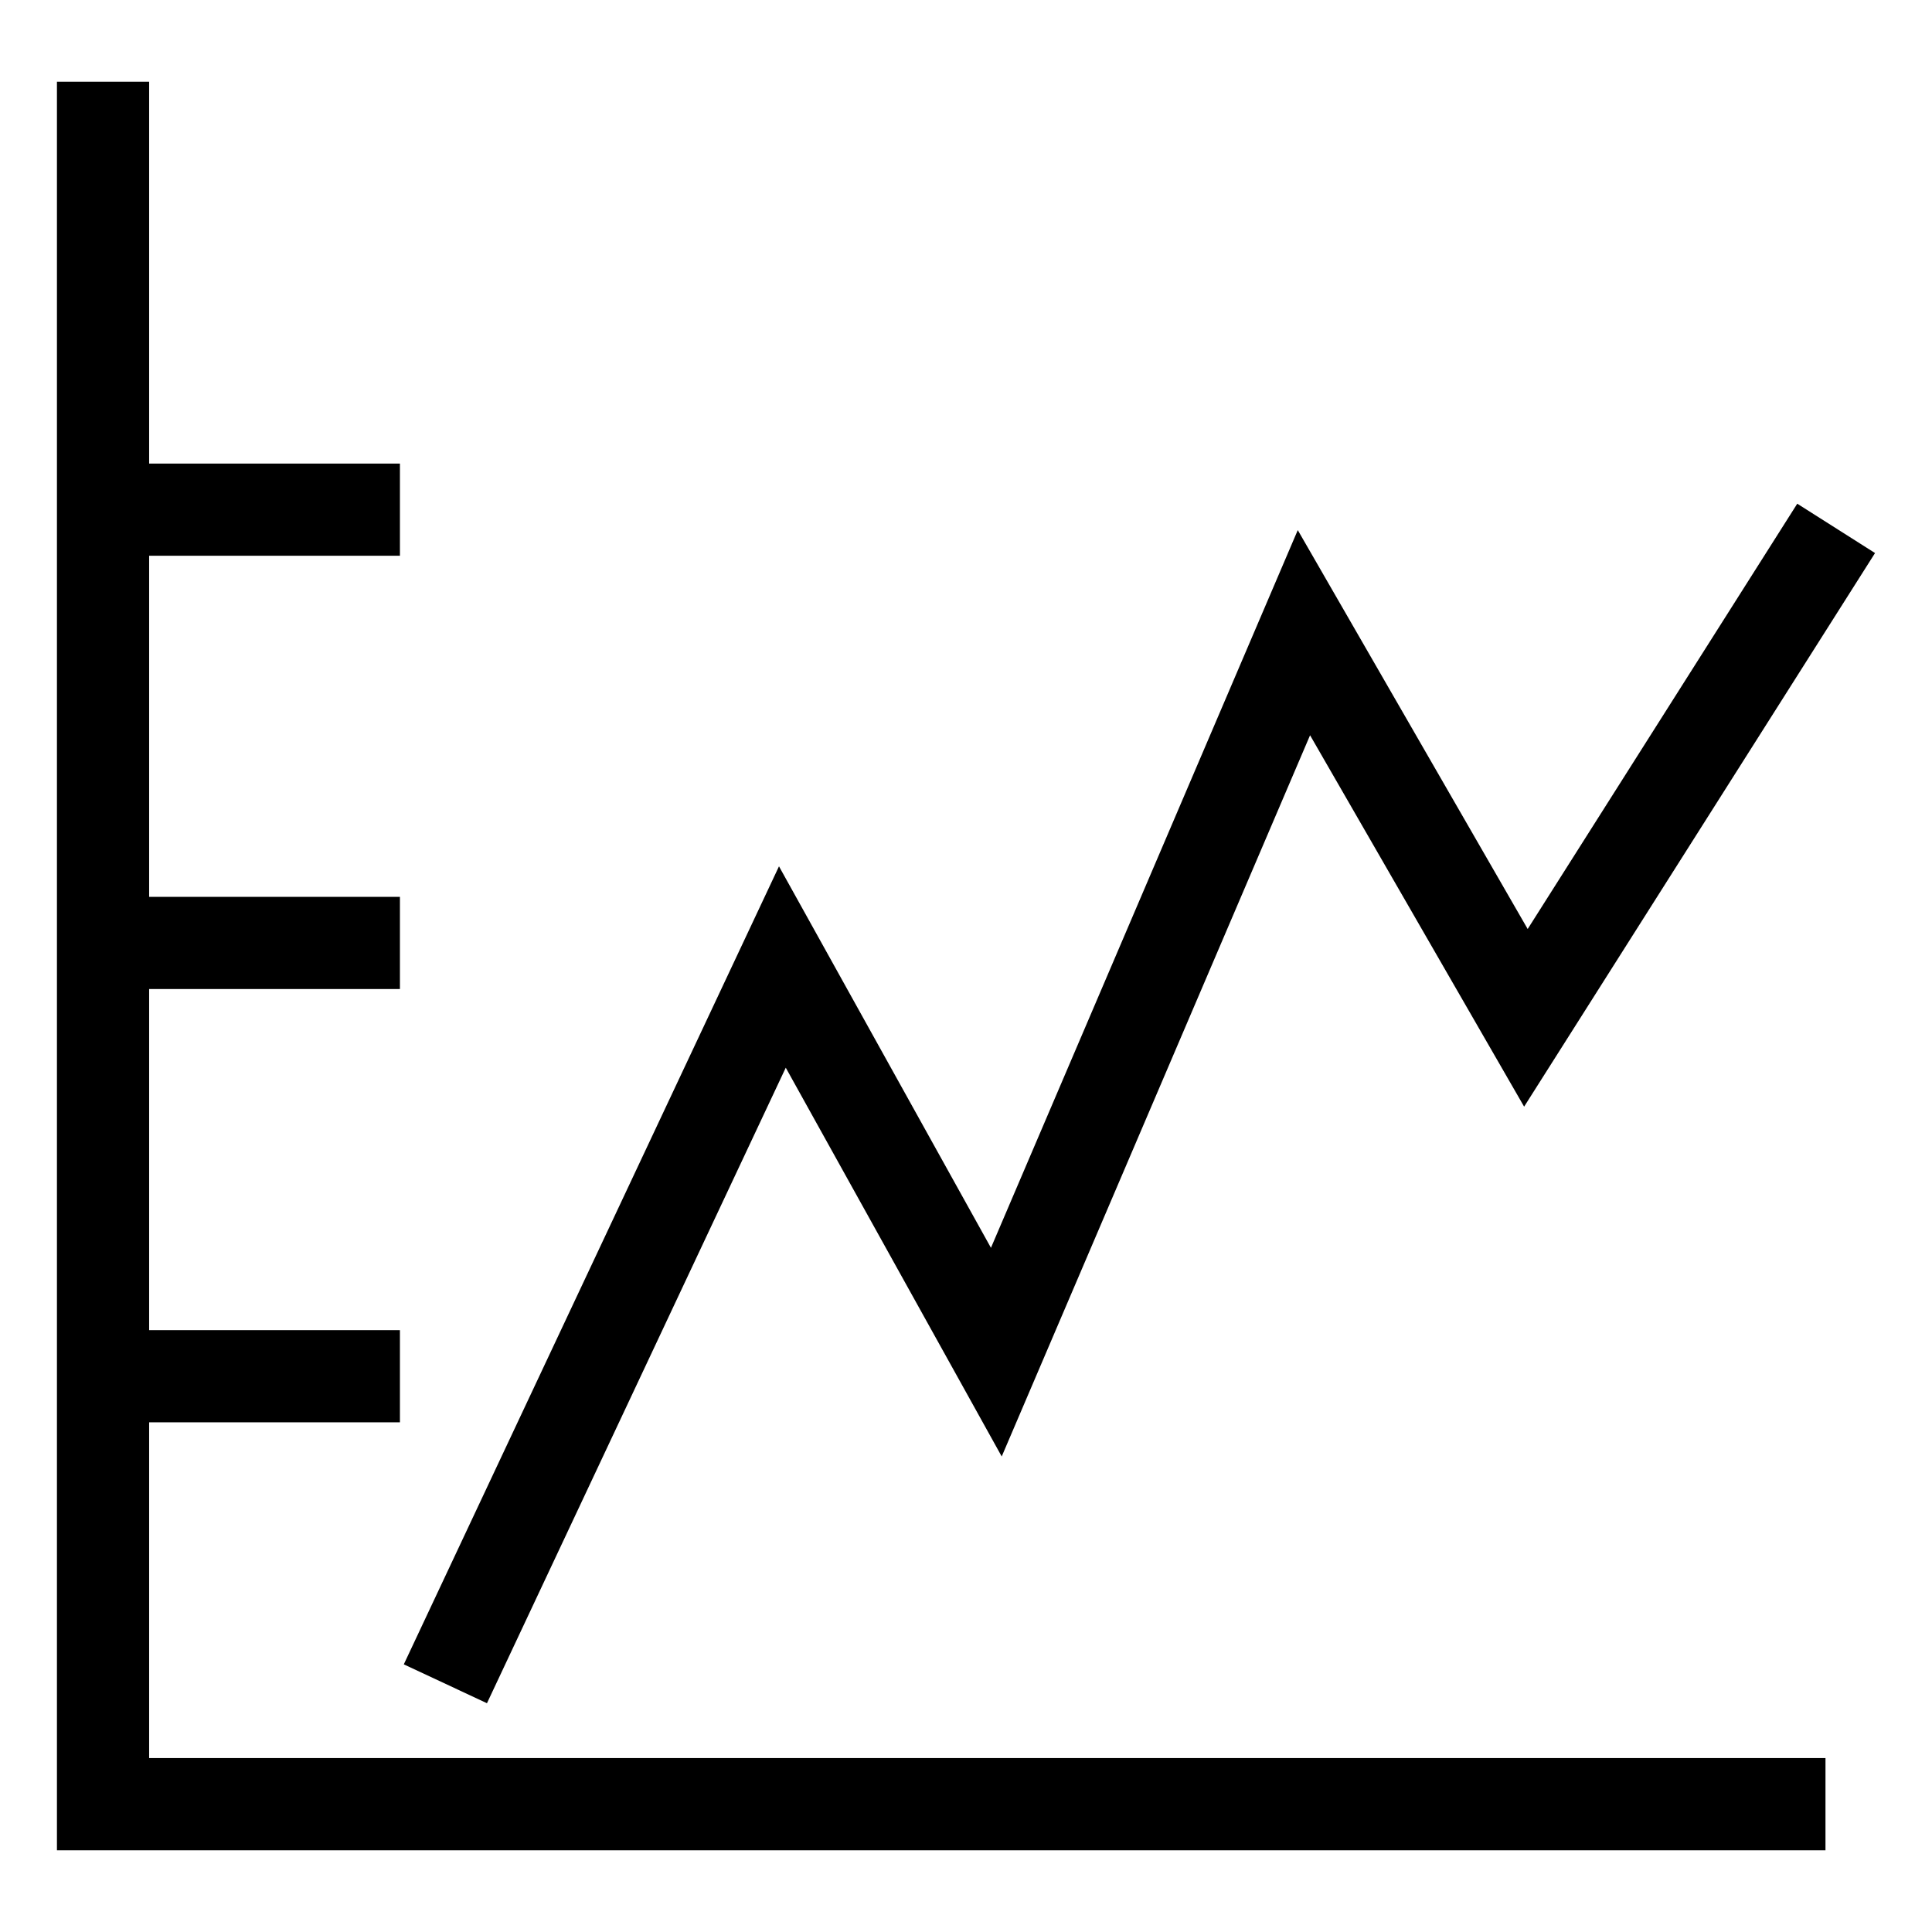
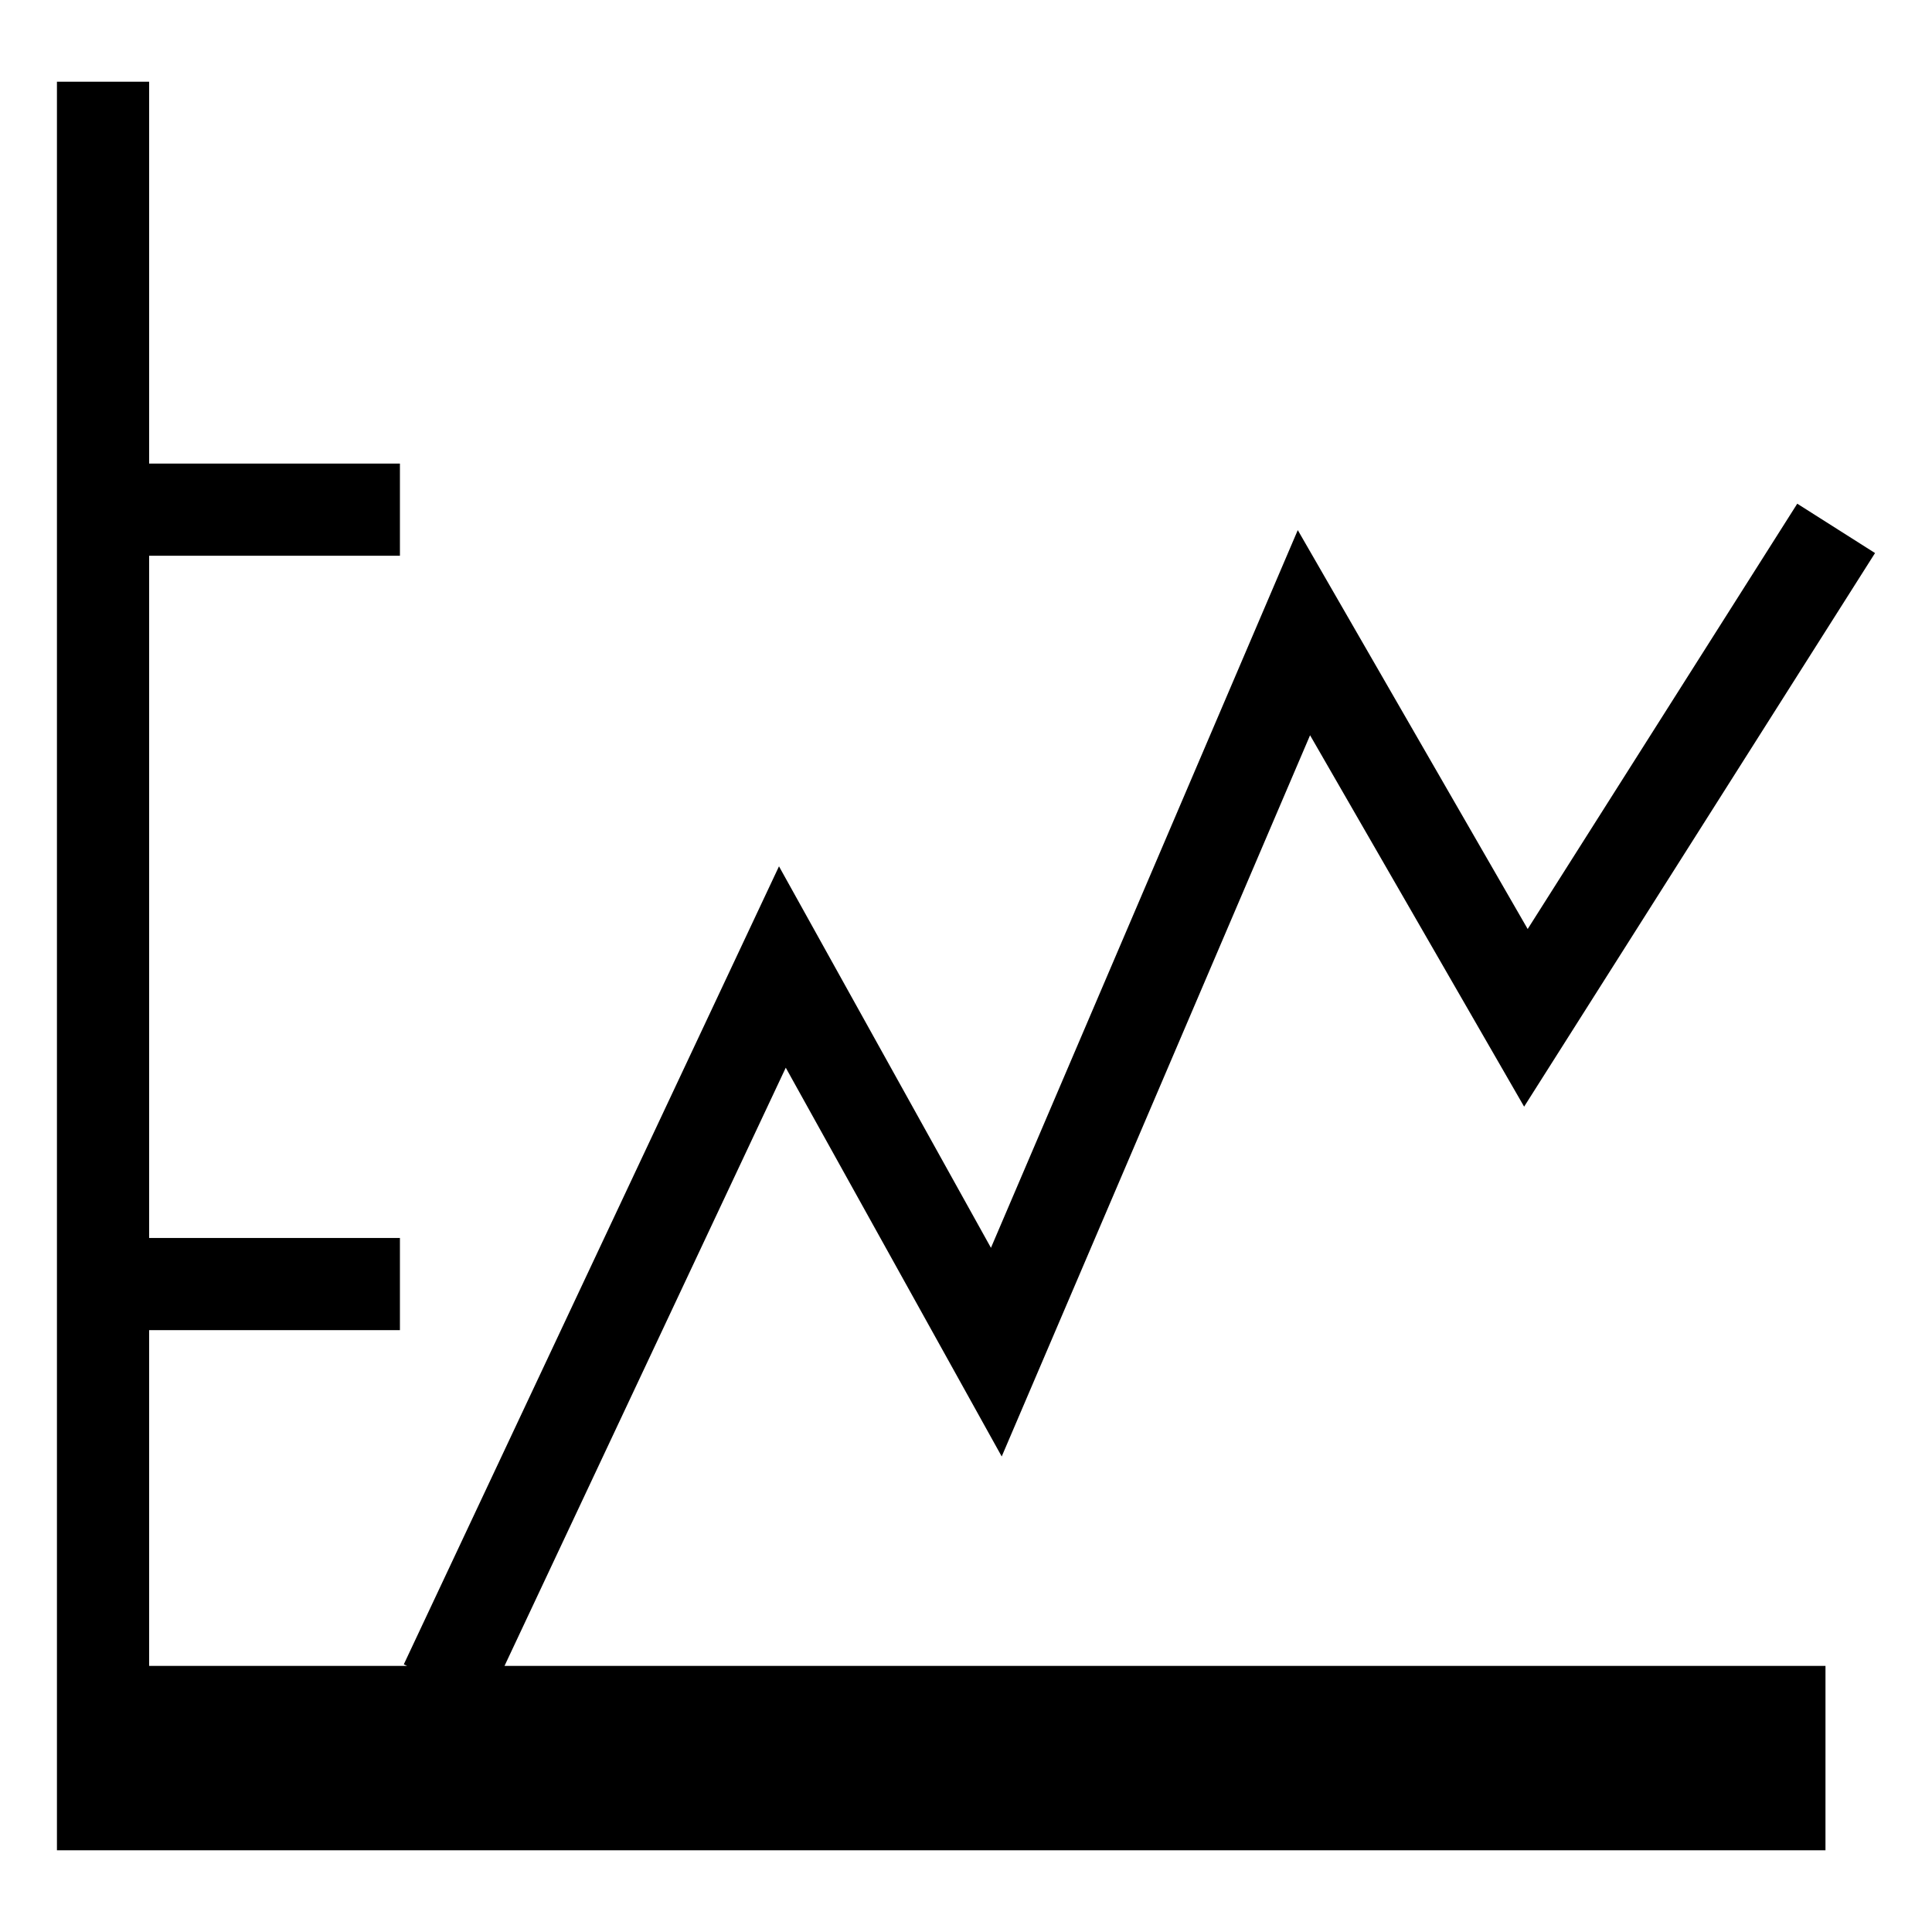
<svg xmlns="http://www.w3.org/2000/svg" fill="#000000" width="800px" height="800px" version="1.1" viewBox="144 144 512 512">
-   <path d="m627.77 634.34h-468.68v-468.68h24.434v101.19h66.461v24.434h-66.461v90.395h66.461v24.426h-66.461v90.395h66.461v24.434h-66.461v88.973h444.25zm-376.76-49.266 99.43-211.49 56.172 101.1 81.312-190.2 60.926 105.71 71.441-112.71 20.613 13.078-92.996 146.71-56.727-98.422-81.715 191.13-57.23-103.03-79.184 168.42-22.047-10.305z" />
+   <path d="m627.77 634.34h-468.68v-468.68h24.434v101.19h66.461v24.434h-66.461v90.395h66.461h-66.461v90.395h66.461v24.434h-66.461v88.973h444.25zm-376.76-49.266 99.43-211.49 56.172 101.1 81.312-190.2 60.926 105.71 71.441-112.71 20.613 13.078-92.996 146.71-56.727-98.422-81.715 191.13-57.23-103.03-79.184 168.42-22.047-10.305z" />
</svg>